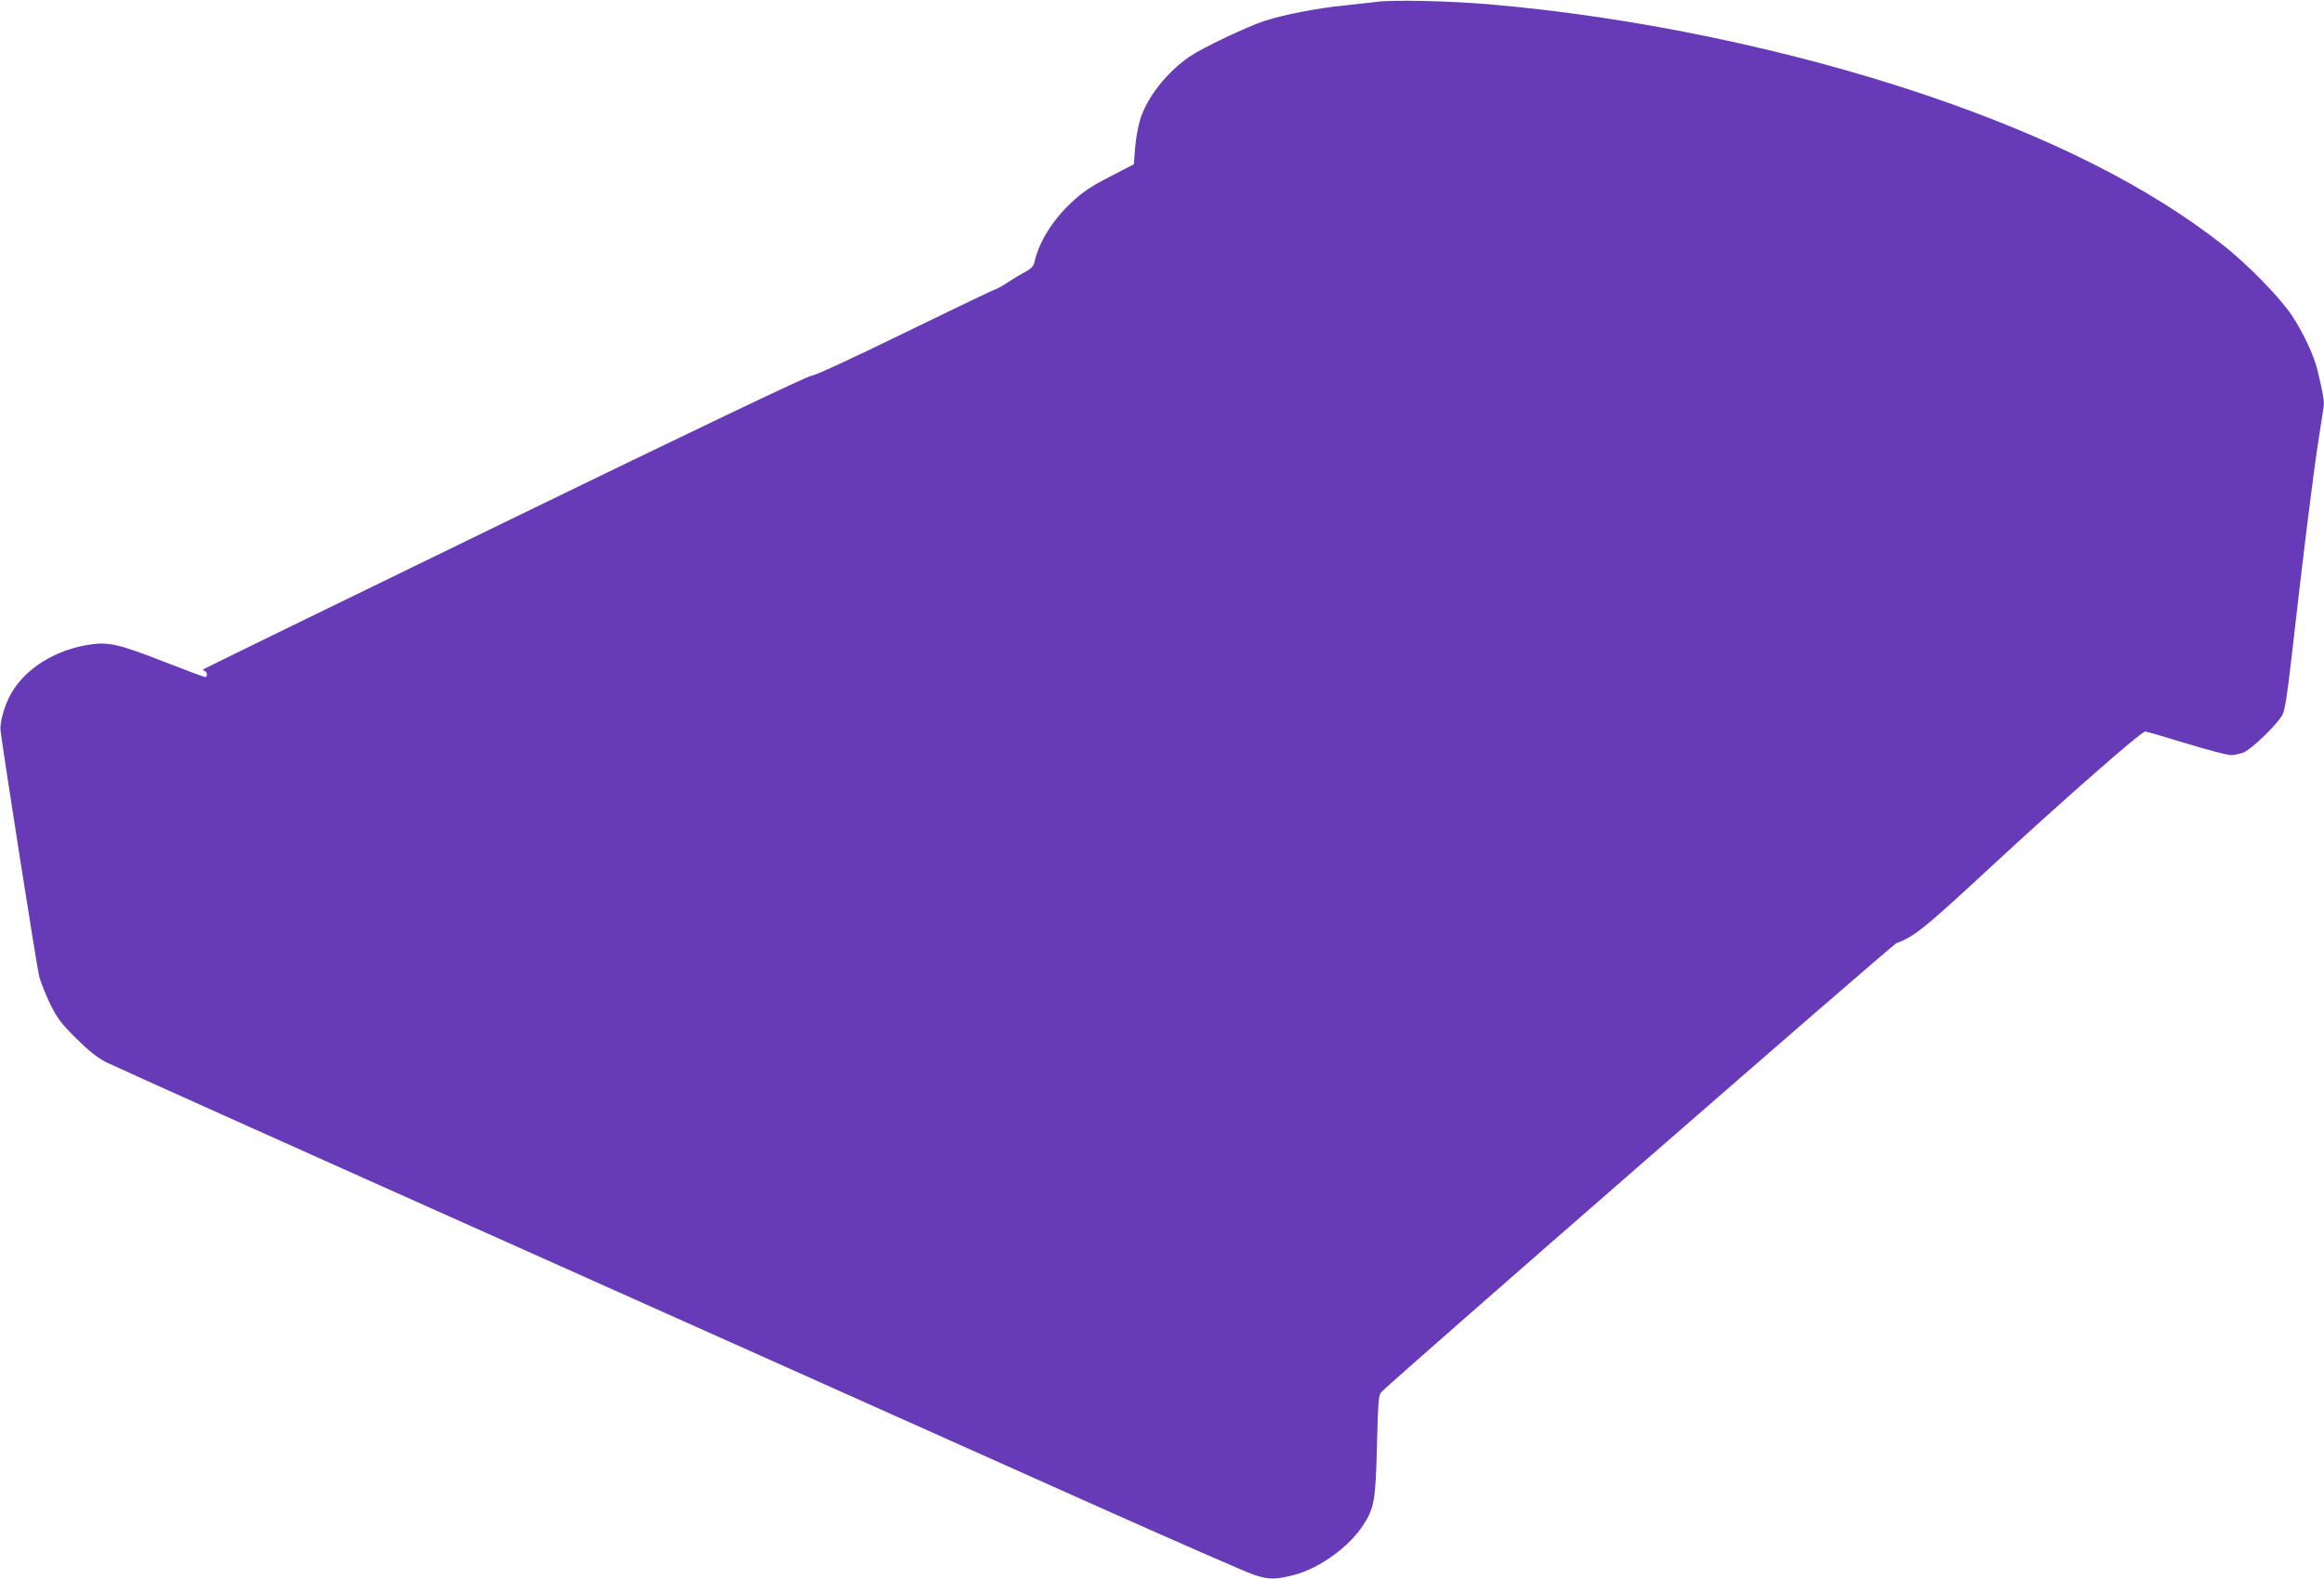
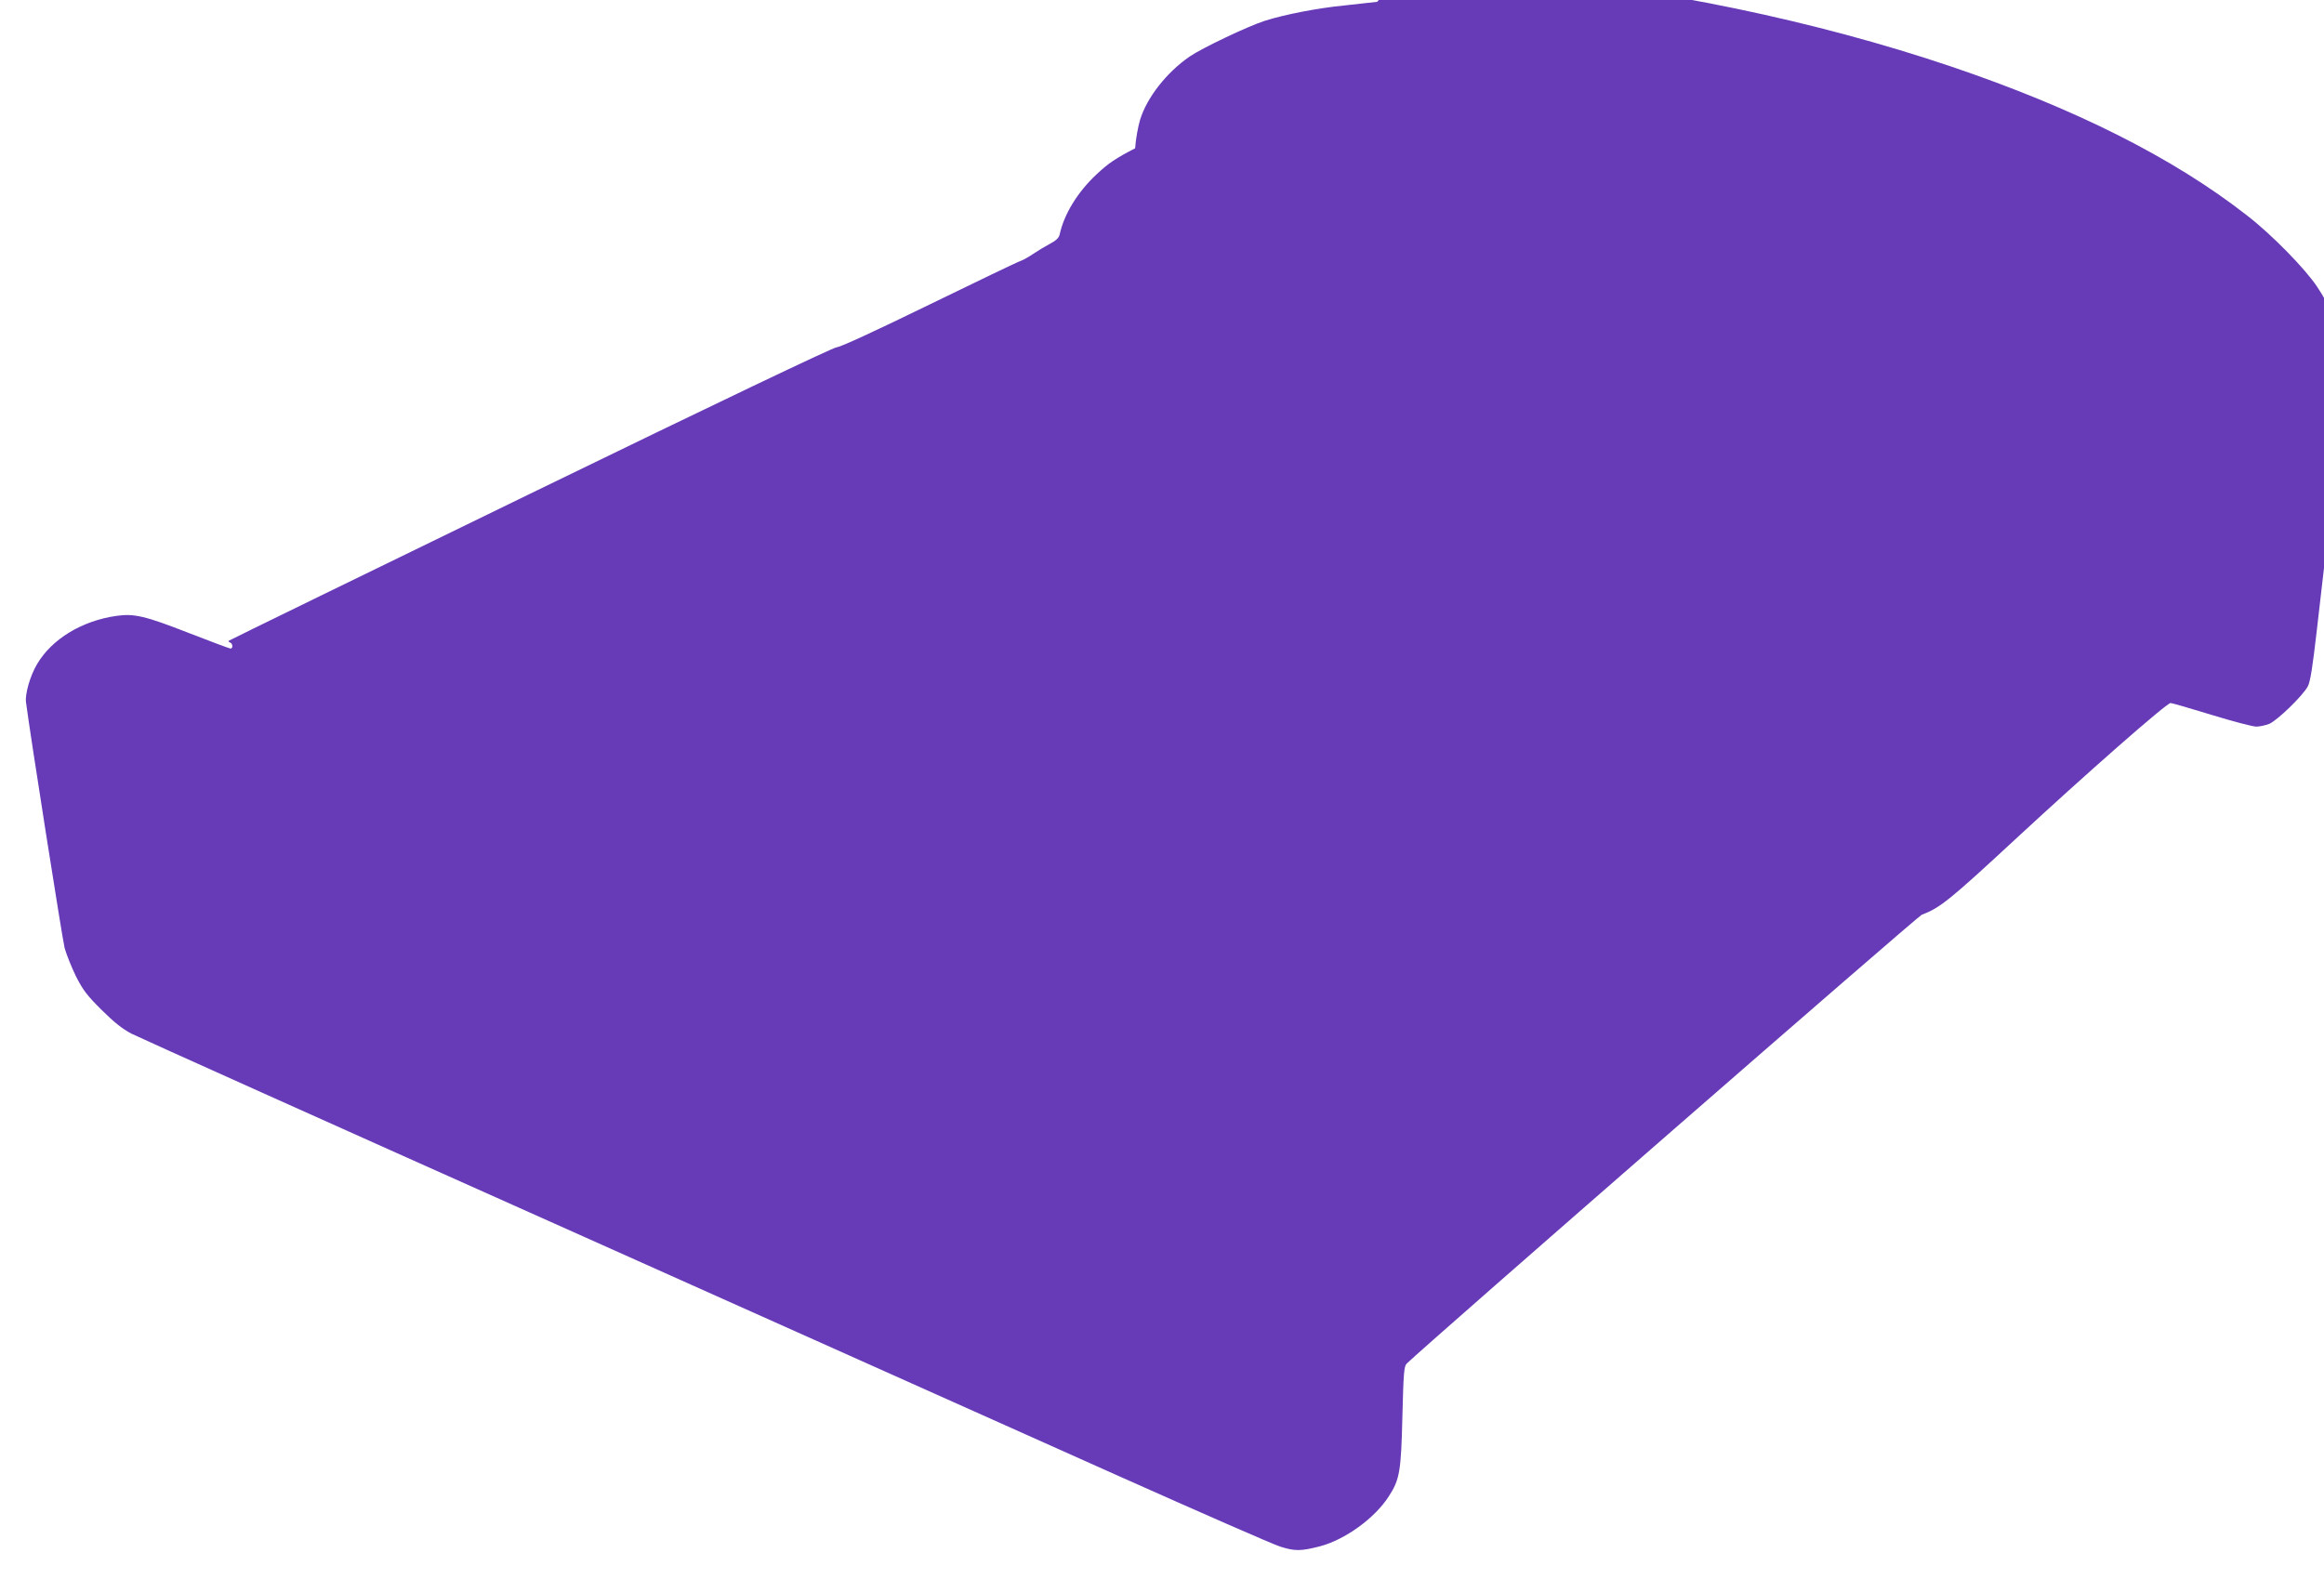
<svg xmlns="http://www.w3.org/2000/svg" version="1.0" width="1280pt" height="870pt" viewBox="0 0 1280 870" preserveAspectRatio="xMidYMid meet">
  <g transform="translate(0,870) scale(0.1,-0.1)" fill="#673ab7" stroke="none">
-     <path d="M7585 8690 c-33 -4 -114 -13 -180 -20 -145 -14 -331 -50 -440 -85 -93 -30 -343 -149 -412 -196 -127 -87 -237 -227 -274 -350 -11 -37 -24 -107 -27 -156 l-7 -88 -133 -69 c-107 -55 -148 -83 -212 -143 -106 -99 -180 -221 -204 -333 -4 -17 -20 -33 -53 -50 -26 -14 -68 -39 -93 -56 -25 -17 -57 -35 -70 -39 -14 -4 -240 -113 -503 -241 -293 -143 -490 -234 -508 -234 -18 0 -643 -298 -1687 -806 -911 -443 -1659 -808 -1662 -811 -3 -3 1 -8 8 -10 14 -5 16 -33 2 -33 -5 0 -108 38 -228 85 -243 95 -303 109 -401 95 -190 -27 -356 -128 -437 -266 -38 -64 -66 -162 -61 -208 20 -159 200 -1304 213 -1356 10 -36 38 -105 62 -155 38 -75 61 -106 141 -185 69 -69 116 -106 166 -132 39 -20 1094 -494 2345 -1053 1251 -560 2642 -1182 3090 -1383 448 -200 849 -376 890 -389 81 -26 114 -26 219 1 138 36 304 155 381 277 59 91 67 136 74 439 6 240 9 277 24 291 120 116 2815 2465 2837 2473 100 37 153 80 522 422 380 352 826 744 848 744 7 0 108 -29 225 -65 117 -36 228 -65 247 -65 18 0 50 7 71 15 45 19 186 156 213 207 14 27 26 106 49 305 65 575 120 1019 152 1223 11 74 23 150 26 169 4 32 -2 69 -35 206 -19 78 -79 206 -140 297 -66 100 -252 290 -387 394 -405 317 -948 590 -1631 821 -743 251 -1607 431 -2400 499 -221 19 -534 26 -620 14z" />
+     <path d="M7585 8690 c-33 -4 -114 -13 -180 -20 -145 -14 -331 -50 -440 -85 -93 -30 -343 -149 -412 -196 -127 -87 -237 -227 -274 -350 -11 -37 -24 -107 -27 -156 c-107 -55 -148 -83 -212 -143 -106 -99 -180 -221 -204 -333 -4 -17 -20 -33 -53 -50 -26 -14 -68 -39 -93 -56 -25 -17 -57 -35 -70 -39 -14 -4 -240 -113 -503 -241 -293 -143 -490 -234 -508 -234 -18 0 -643 -298 -1687 -806 -911 -443 -1659 -808 -1662 -811 -3 -3 1 -8 8 -10 14 -5 16 -33 2 -33 -5 0 -108 38 -228 85 -243 95 -303 109 -401 95 -190 -27 -356 -128 -437 -266 -38 -64 -66 -162 -61 -208 20 -159 200 -1304 213 -1356 10 -36 38 -105 62 -155 38 -75 61 -106 141 -185 69 -69 116 -106 166 -132 39 -20 1094 -494 2345 -1053 1251 -560 2642 -1182 3090 -1383 448 -200 849 -376 890 -389 81 -26 114 -26 219 1 138 36 304 155 381 277 59 91 67 136 74 439 6 240 9 277 24 291 120 116 2815 2465 2837 2473 100 37 153 80 522 422 380 352 826 744 848 744 7 0 108 -29 225 -65 117 -36 228 -65 247 -65 18 0 50 7 71 15 45 19 186 156 213 207 14 27 26 106 49 305 65 575 120 1019 152 1223 11 74 23 150 26 169 4 32 -2 69 -35 206 -19 78 -79 206 -140 297 -66 100 -252 290 -387 394 -405 317 -948 590 -1631 821 -743 251 -1607 431 -2400 499 -221 19 -534 26 -620 14z" />
  </g>
</svg>